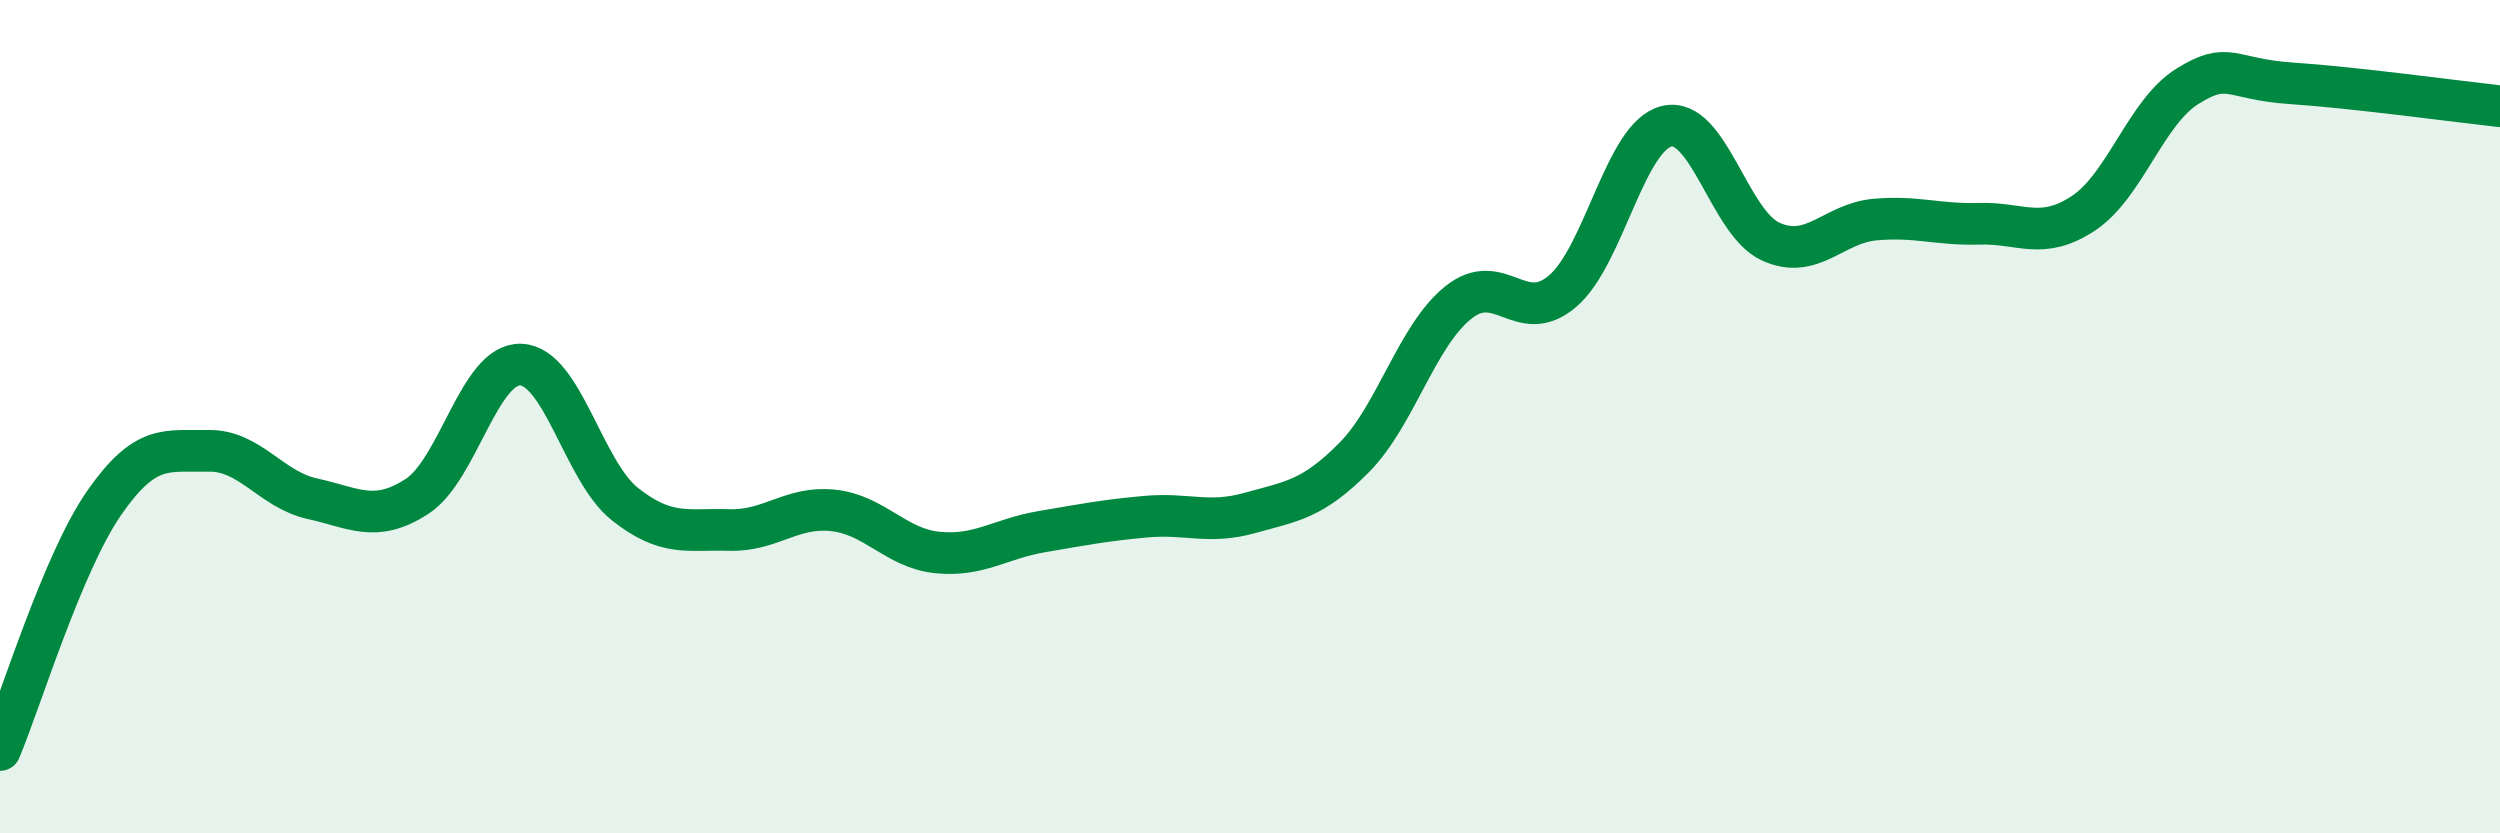
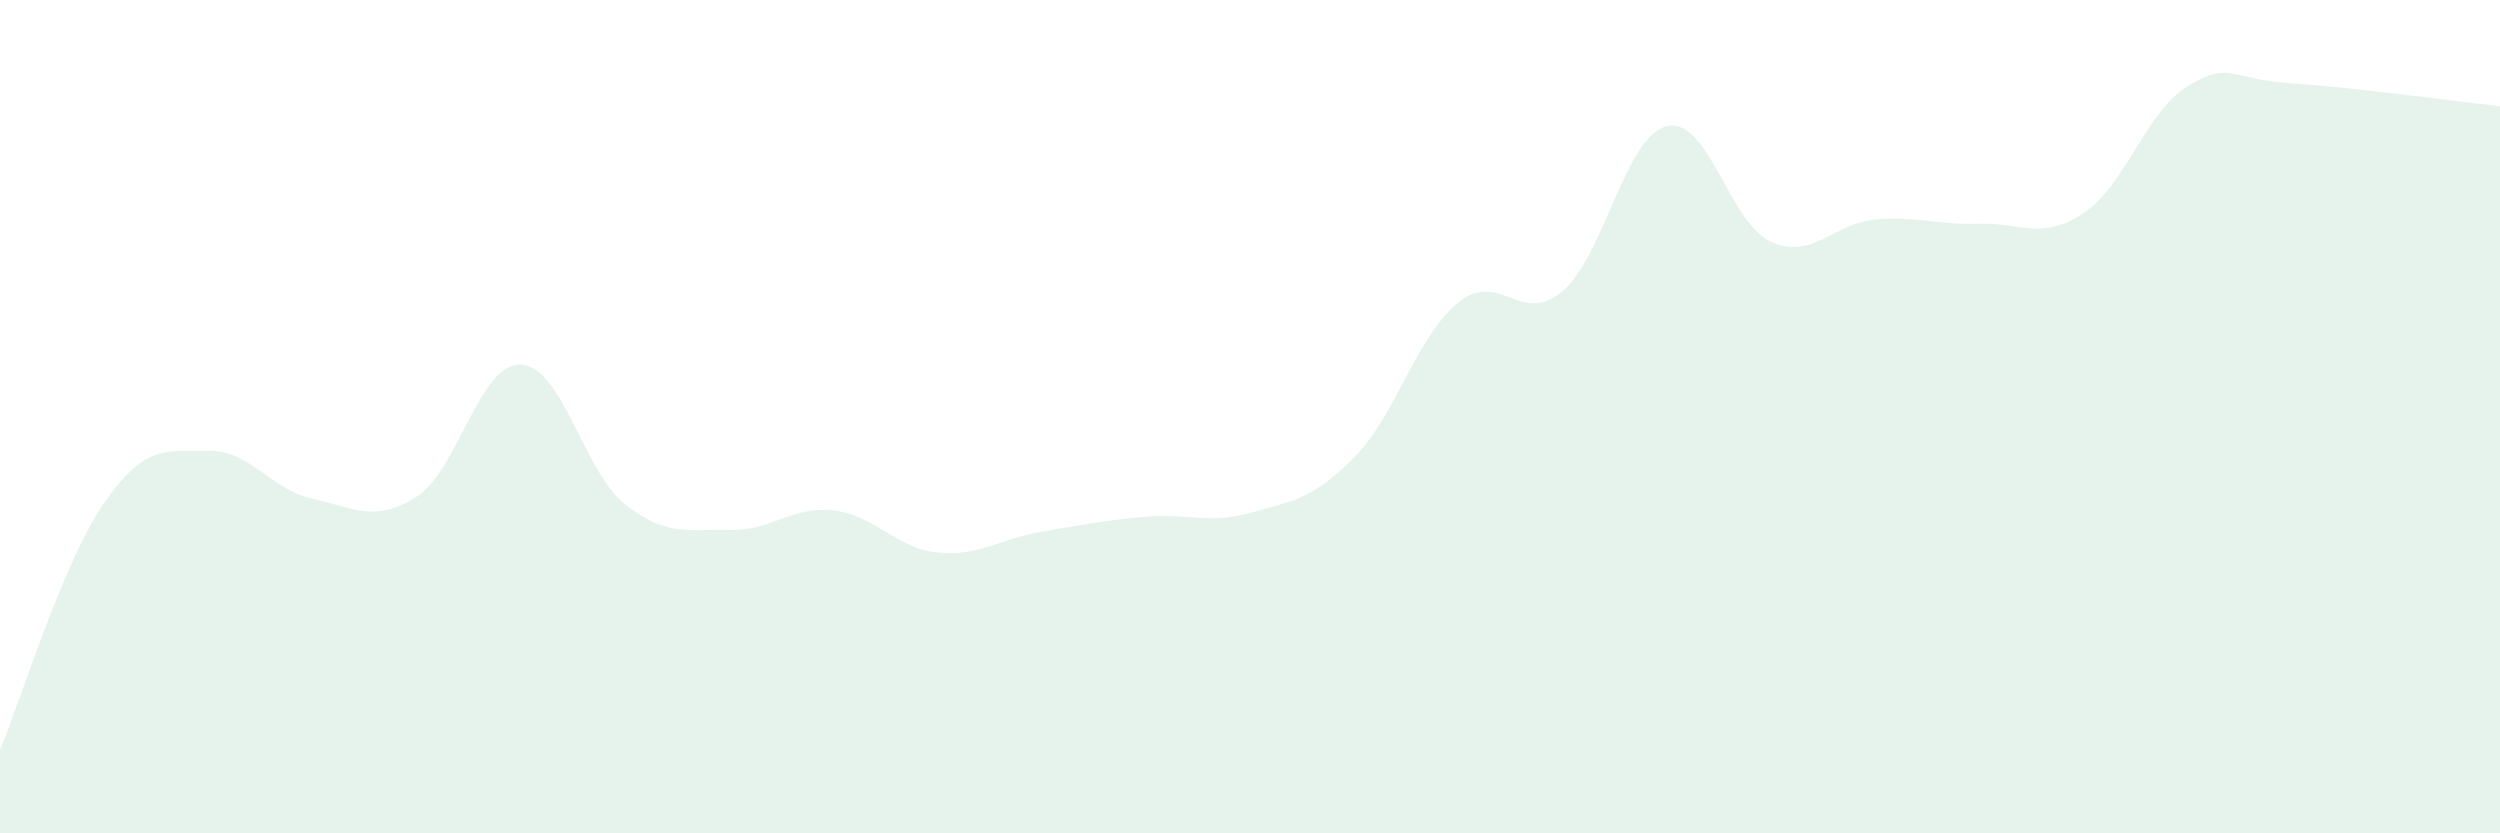
<svg xmlns="http://www.w3.org/2000/svg" width="60" height="20" viewBox="0 0 60 20">
  <path d="M 0,18 C 0.5,16.81 1.5,13.51 2.5,12.07 C 3.5,10.63 4,10.84 5,10.82 C 6,10.8 6.5,11.75 7.5,11.97 C 8.5,12.19 9,12.56 10,11.92 C 11,11.28 11.5,8.71 12.5,8.75 C 13.5,8.79 14,11.31 15,12.1 C 16,12.89 16.5,12.69 17.5,12.72 C 18.5,12.75 19,12.14 20,12.25 C 21,12.36 21.5,13.16 22.5,13.26 C 23.5,13.36 24,12.93 25,12.76 C 26,12.59 26.5,12.49 27.5,12.4 C 28.5,12.31 29,12.59 30,12.31 C 31,12.03 31.5,11.99 32.5,10.98 C 33.5,9.97 34,8.06 35,7.26 C 36,6.46 36.5,7.84 37.5,6.99 C 38.5,6.14 39,3.27 40,3.03 C 41,2.79 41.5,5.35 42.5,5.8 C 43.5,6.25 44,5.36 45,5.27 C 46,5.18 46.5,5.4 47.5,5.37 C 48.5,5.34 49,5.78 50,5.12 C 51,4.46 51.5,2.69 52.5,2.07 C 53.5,1.45 53.5,1.9 55,2 C 56.5,2.1 59,2.44 60,2.55L60 20L0 20Z" fill="#008740" opacity="0.1" stroke-linecap="round" stroke-linejoin="round" />
-   <path d="M 0,18 C 0.5,16.81 1.5,13.51 2.5,12.07 C 3.5,10.63 4,10.84 5,10.82 C 6,10.8 6.5,11.75 7.5,11.97 C 8.5,12.19 9,12.56 10,11.92 C 11,11.28 11.5,8.71 12.5,8.75 C 13.5,8.79 14,11.31 15,12.1 C 16,12.89 16.5,12.69 17.5,12.72 C 18.5,12.75 19,12.14 20,12.25 C 21,12.36 21.5,13.16 22.5,13.26 C 23.5,13.36 24,12.93 25,12.76 C 26,12.59 26.5,12.49 27.5,12.4 C 28.5,12.31 29,12.59 30,12.31 C 31,12.03 31.5,11.99 32.5,10.98 C 33.5,9.97 34,8.06 35,7.26 C 36,6.46 36.5,7.84 37.5,6.99 C 38.5,6.14 39,3.27 40,3.03 C 41,2.79 41.5,5.35 42.5,5.8 C 43.5,6.25 44,5.36 45,5.27 C 46,5.18 46.5,5.4 47.5,5.37 C 48.5,5.34 49,5.78 50,5.12 C 51,4.46 51.5,2.69 52.5,2.07 C 53.5,1.45 53.5,1.9 55,2 C 56.5,2.1 59,2.44 60,2.55" stroke="#008740" stroke-width="1" fill="none" stroke-linecap="round" stroke-linejoin="round" />
</svg>